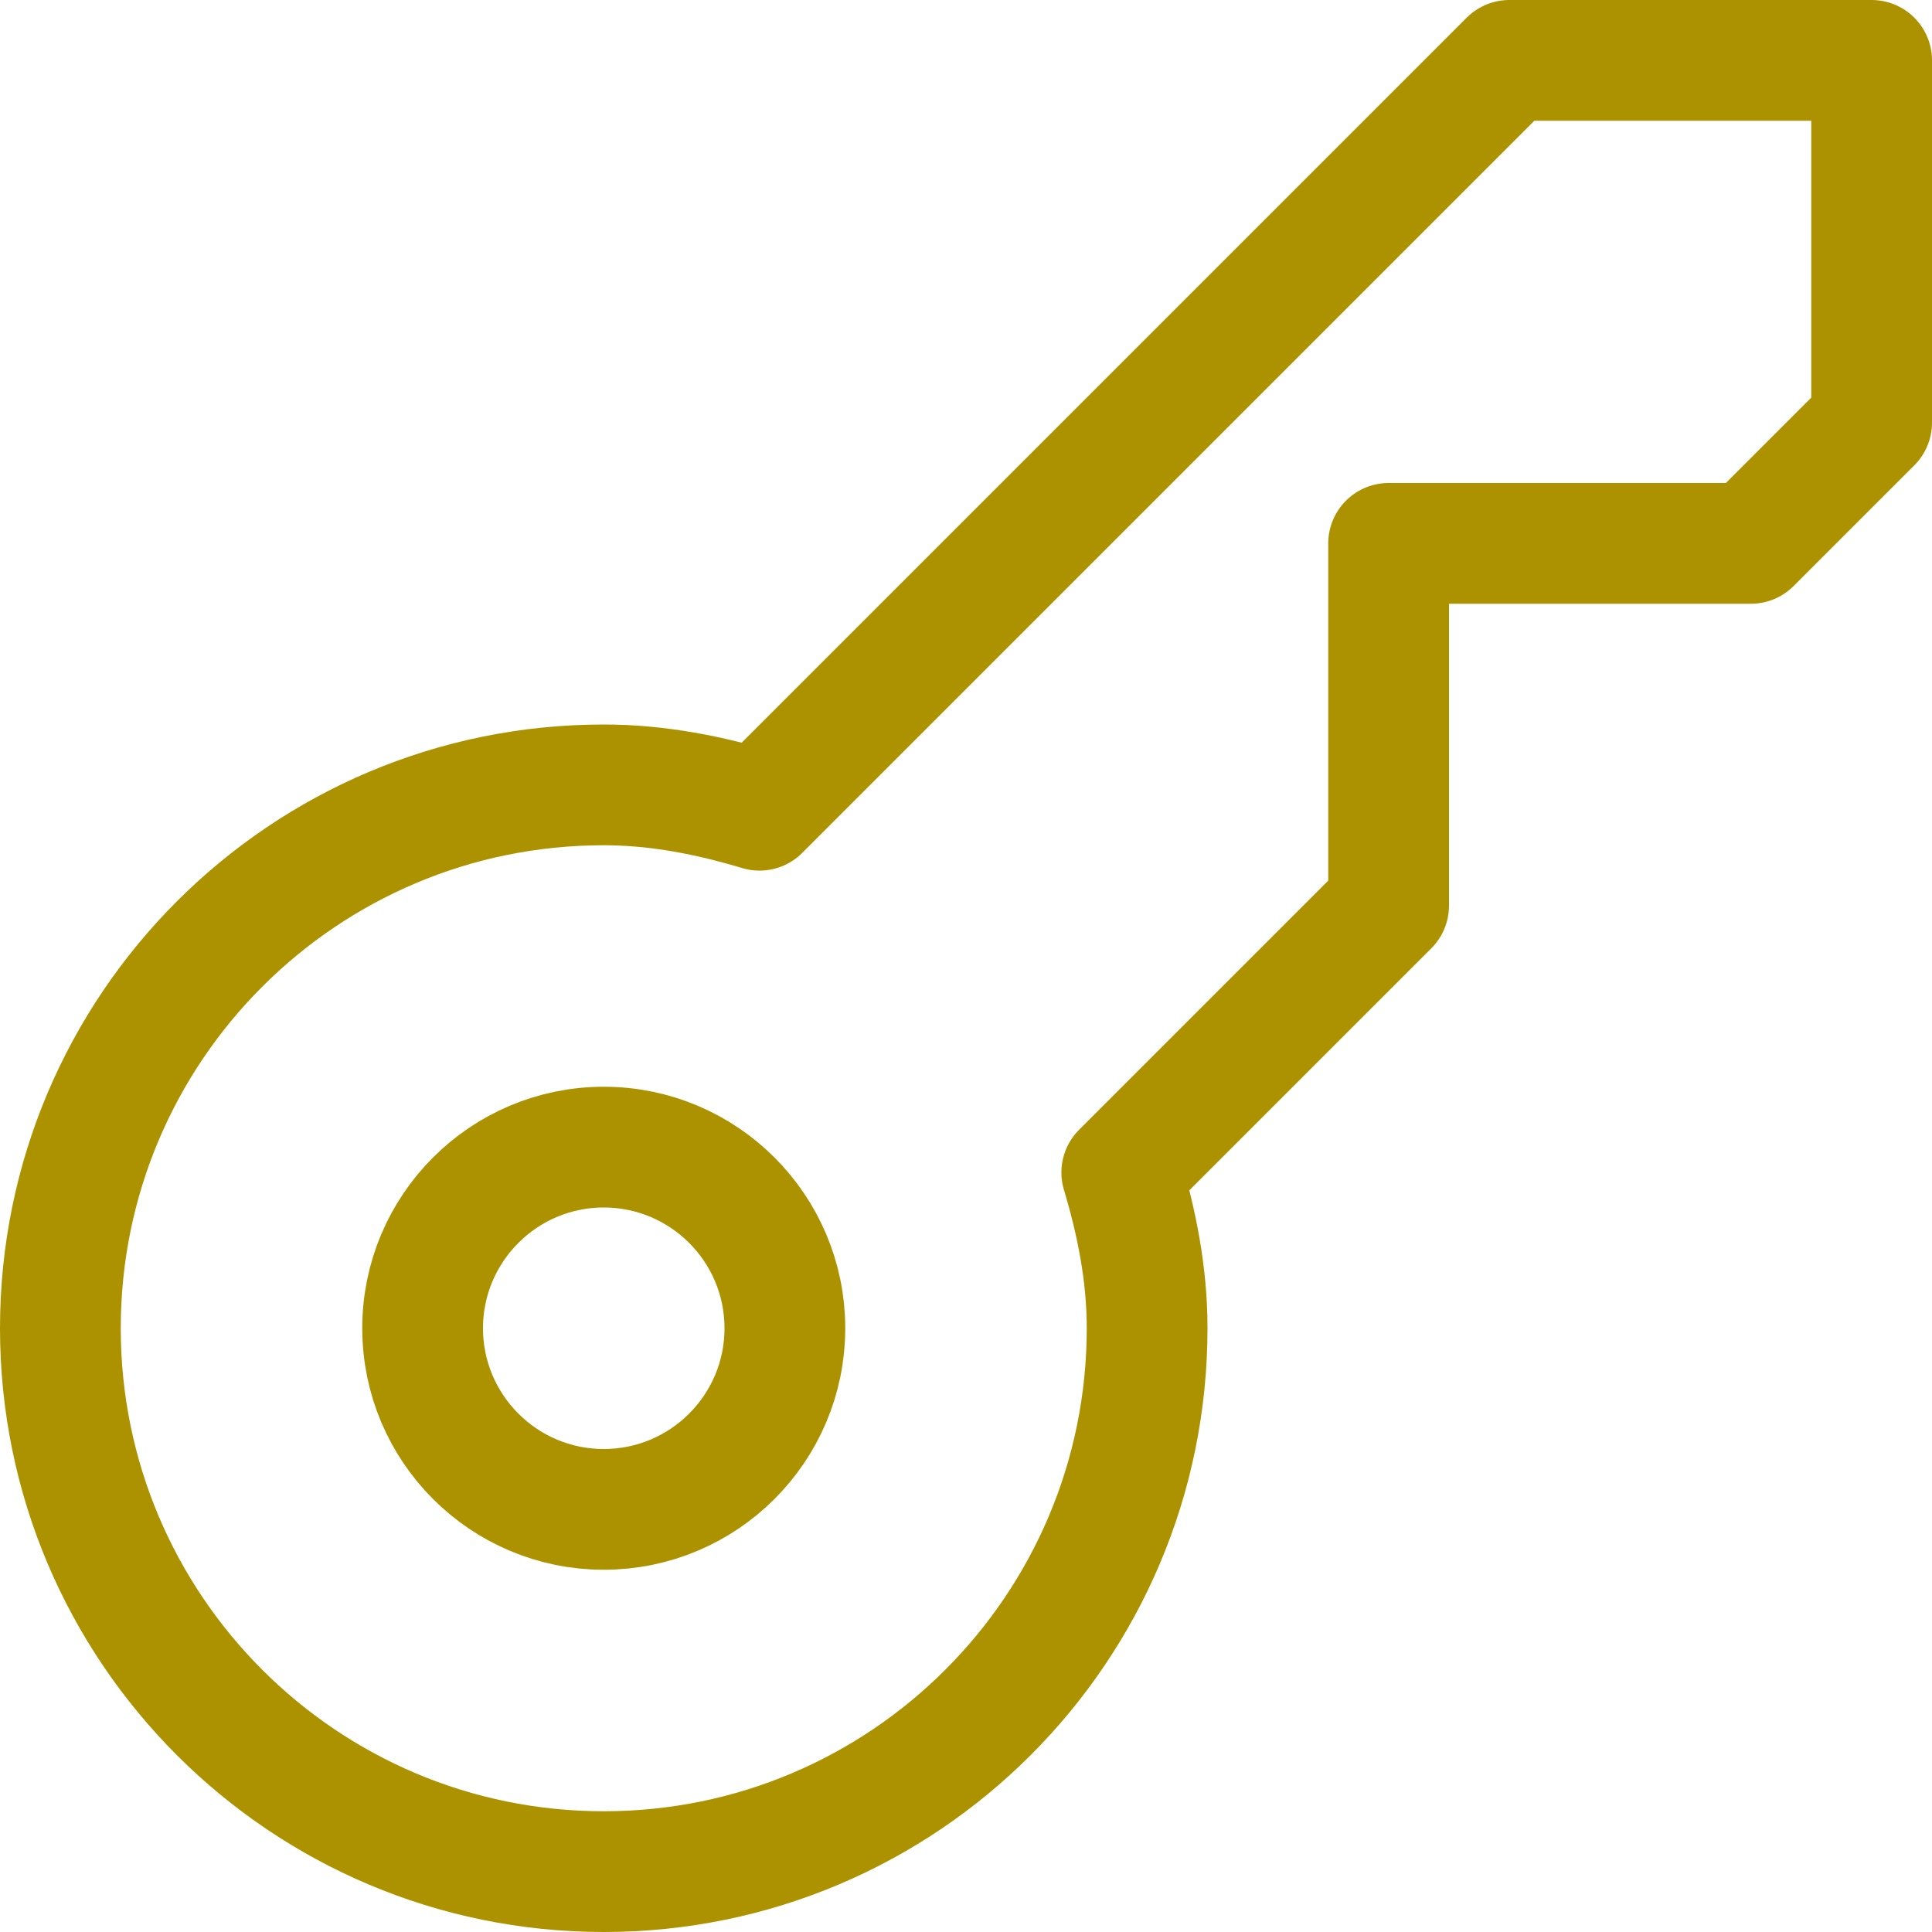
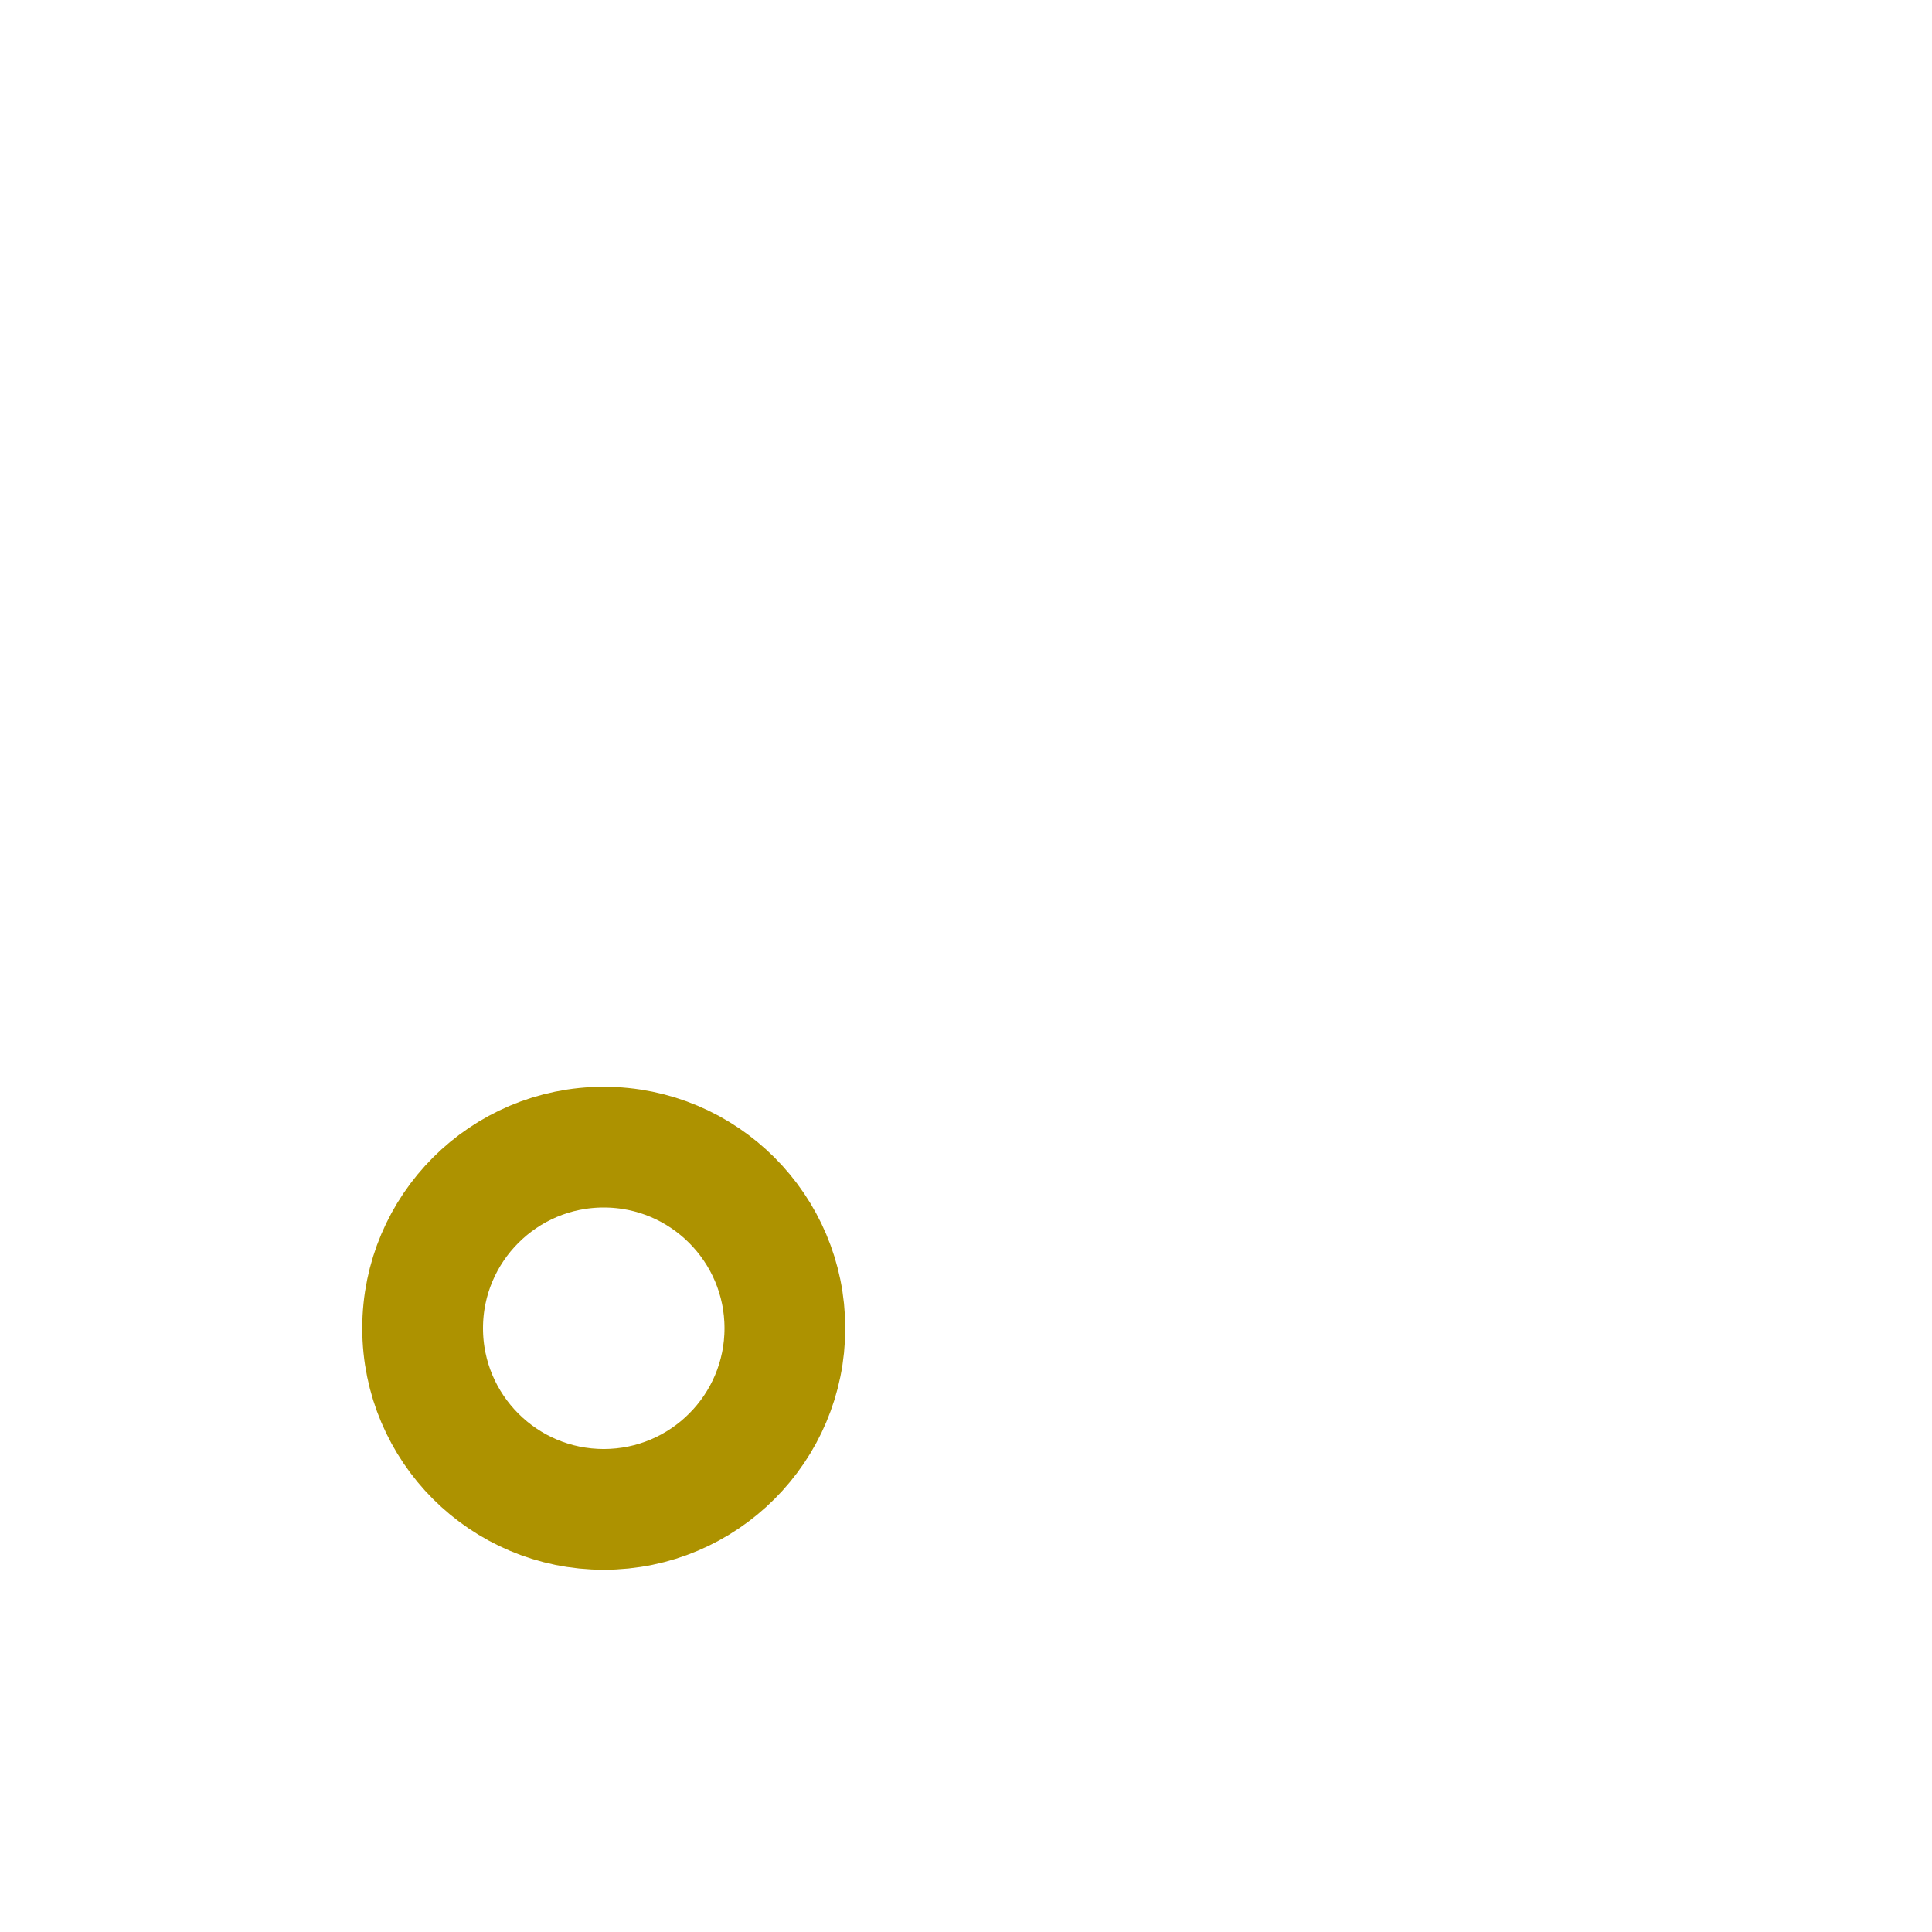
<svg xmlns="http://www.w3.org/2000/svg" width="16" height="16" viewBox="0 0 16 16" fill="none">
  <g clip-path="url(#clip0_61_1038)">
    <path d="M5 12.5C5.828 12.5 6.5 11.828 6.5 11C6.5 10.172 5.828 9.5 5 9.5C4.172 9.5 3.5 10.172 3.5 11C3.5 11.828 4.172 12.5 5 12.5Z" stroke="#AD9200" stroke-linecap="round" stroke-linejoin="round" />
-     <path d="M15.5 0.5H12.5L6.29 6.71C5.879 6.587 5.451 6.5 5 6.5C2.515 6.5 0.5 8.515 0.5 11C0.5 13.485 2.515 15.5 5 15.5C7.485 15.5 9.5 13.485 9.5 11C9.5 10.549 9.413 10.121 9.29 9.71L11.5 7.5V4.5H14.5L15.5 3.5V0.5Z" stroke="#AD9200" stroke-linecap="round" stroke-linejoin="round" />
  </g>
  <defs>
    <clipPath id="clip0_61_1038">
      <rect width="16" height="16" fill="white" />
    </clipPath>
  </defs>
</svg>